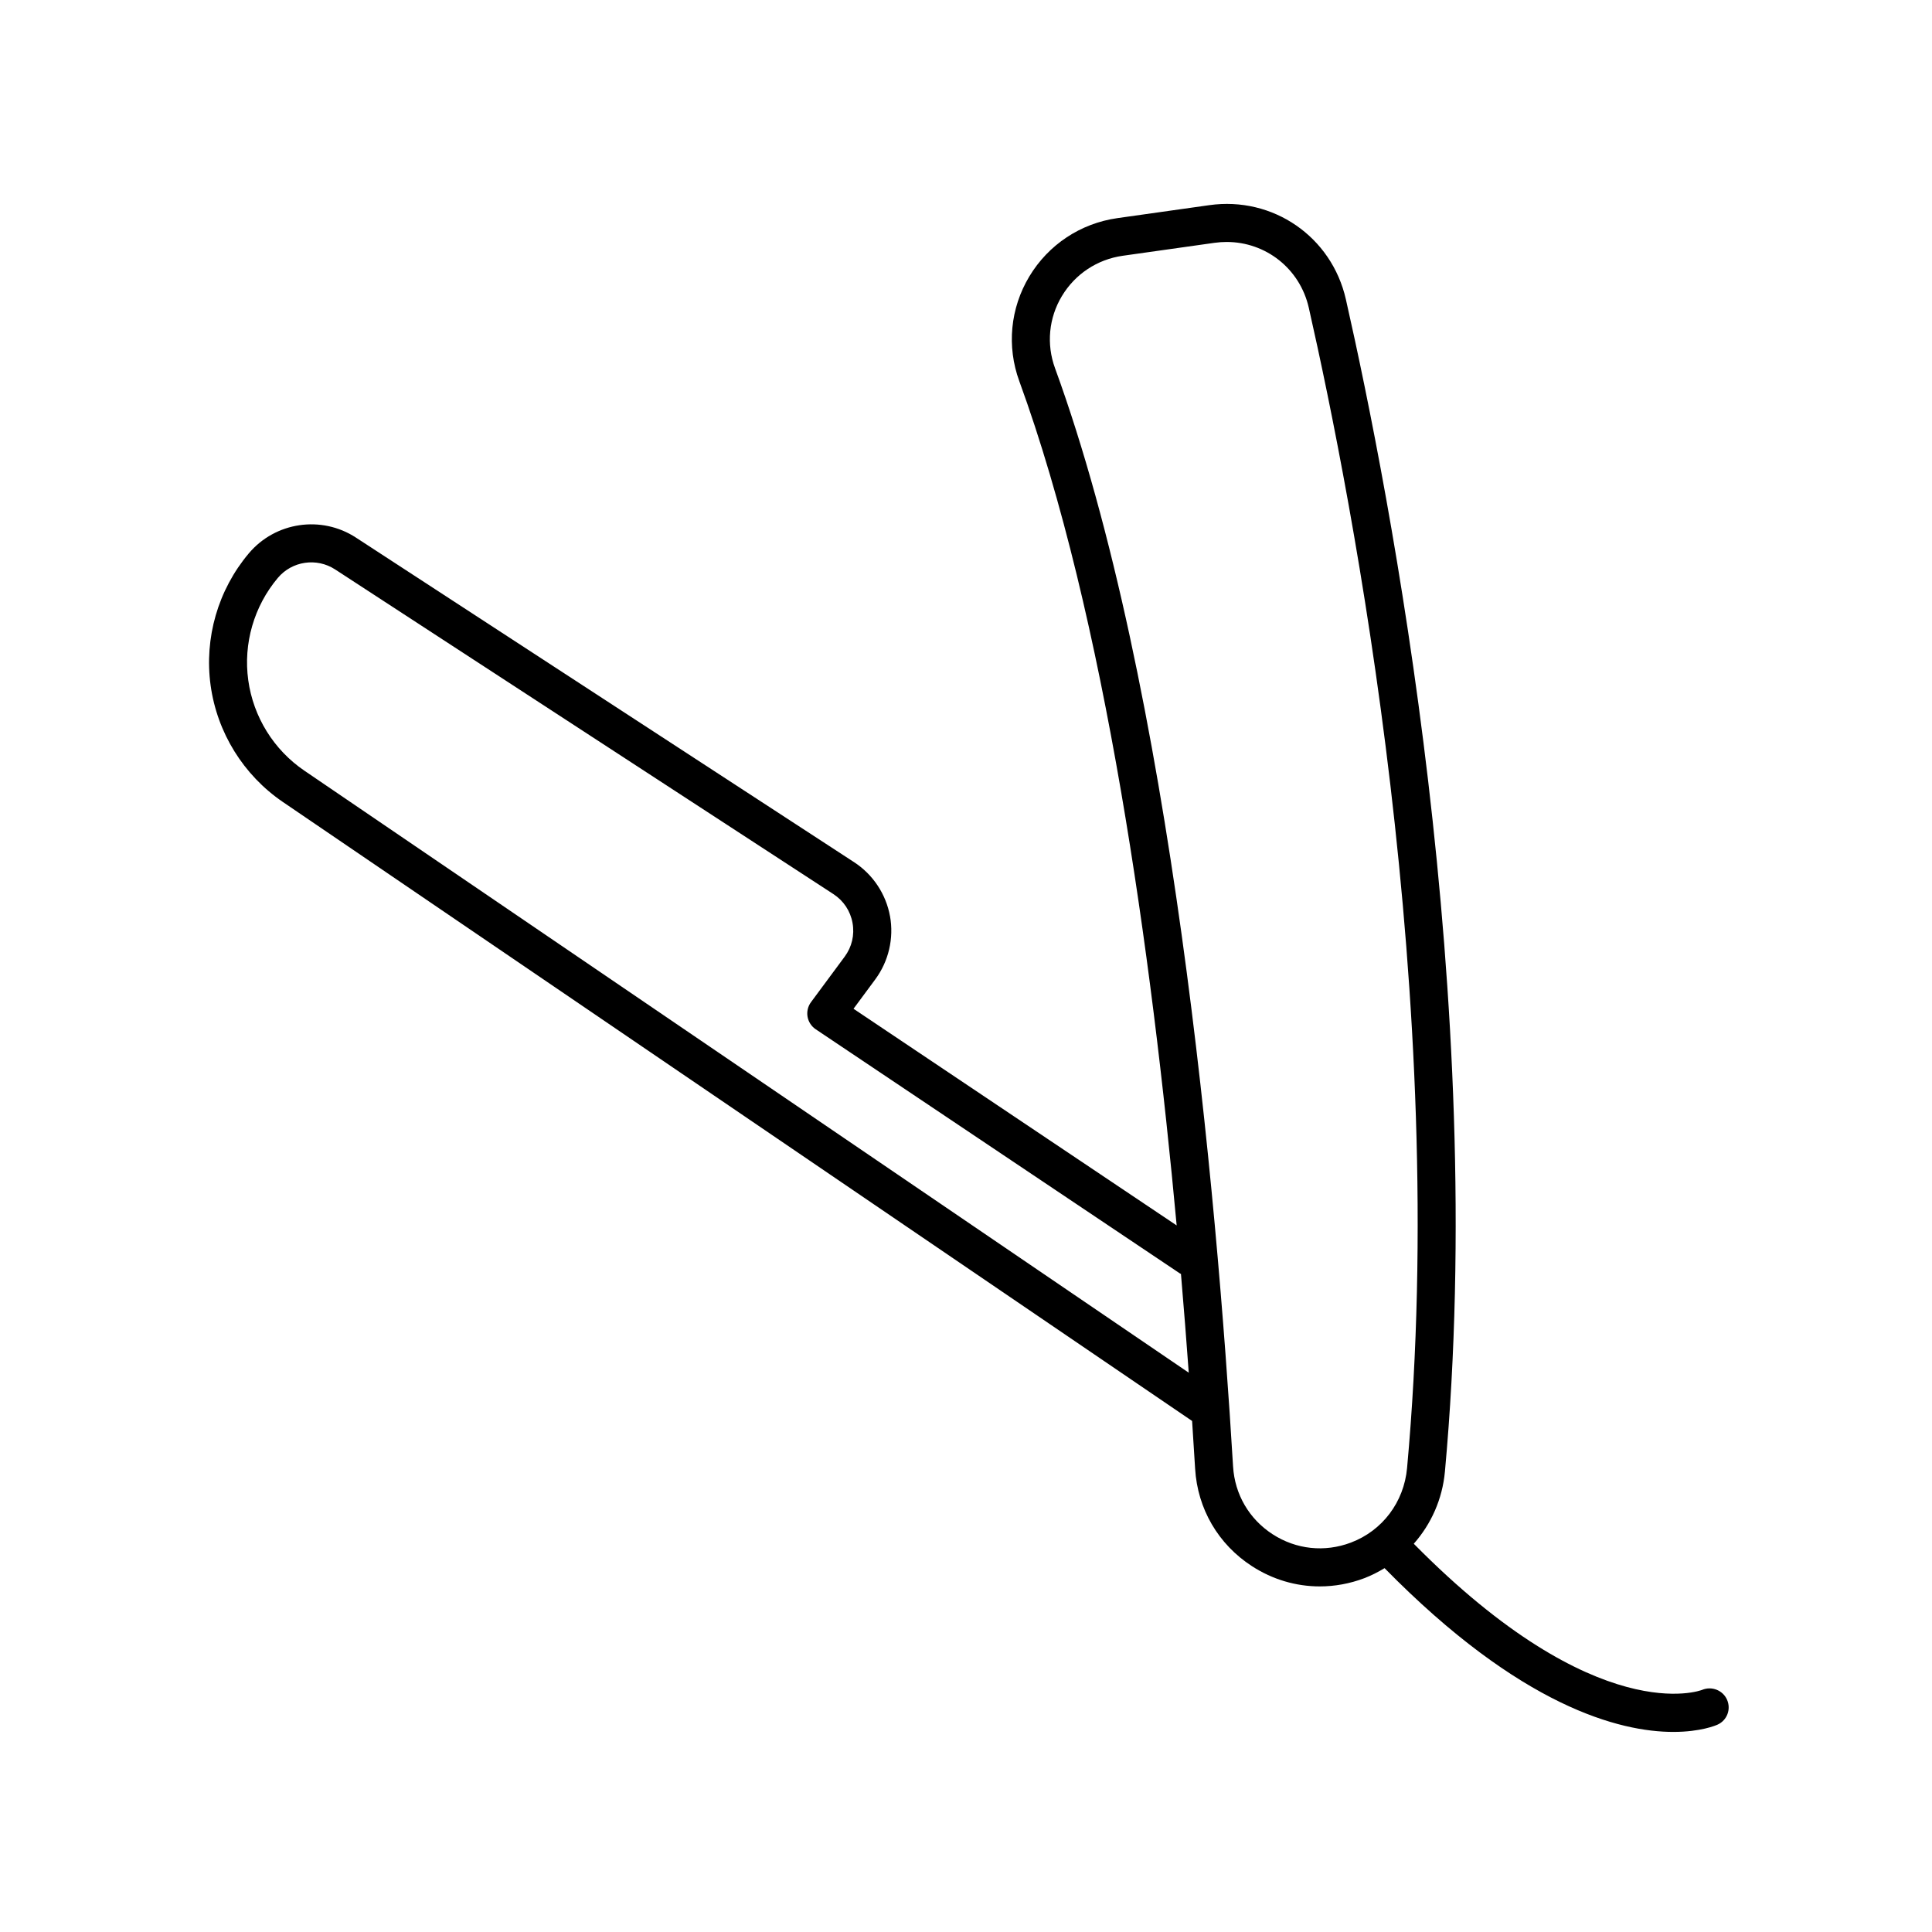
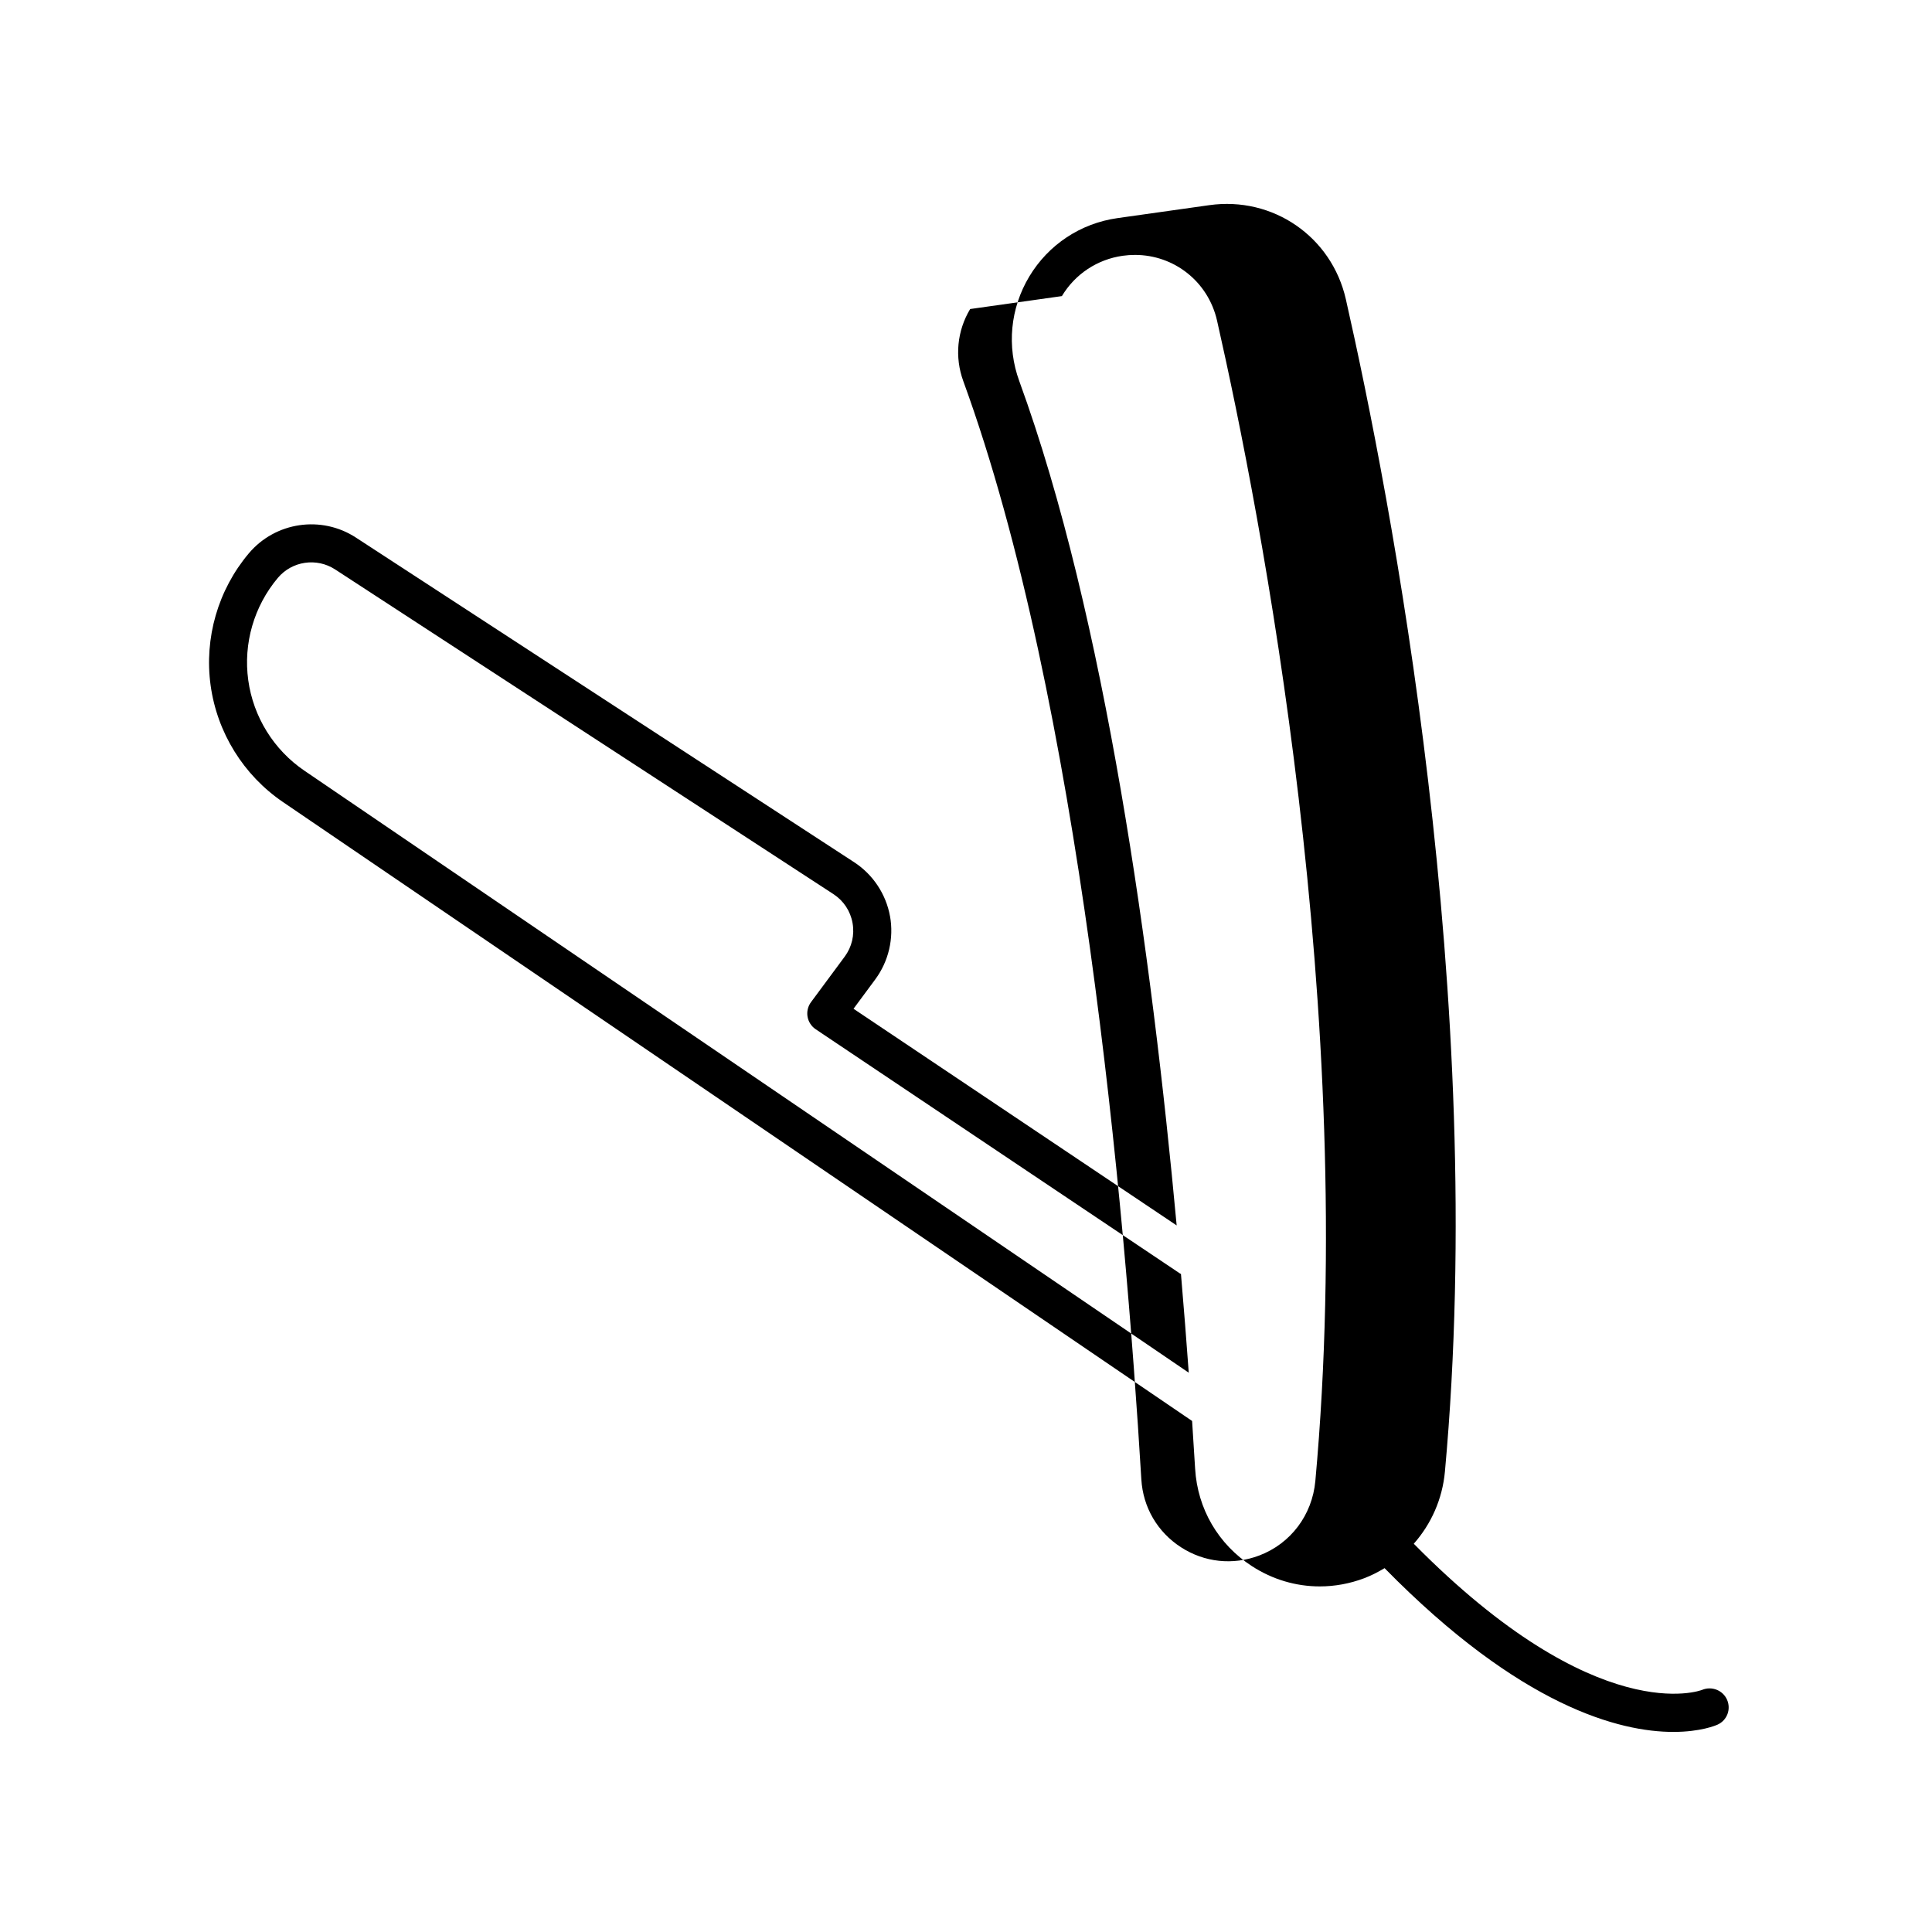
<svg xmlns="http://www.w3.org/2000/svg" fill="#000000" width="800px" height="800px" version="1.1" viewBox="144 144 512 512">
-   <path d="m379.86 386.81c-1.055-5.848-4.516-11.062-9.492-14.309l-132.05-86.039c-9.152-5.965-21.355-4.156-28.391 4.195-8.152 9.684-11.836 22.426-10.113 34.965 1.723 12.535 8.711 23.809 19.176 30.93l240.93 164.02c0.293 4.387 0.559 8.637 0.801 12.66 0.637 10.621 6.125 20.031 15.055 25.816 5.488 3.559 11.695 5.367 17.977 5.367 3.961 0 7.957-0.719 11.812-2.18 1.898-0.719 3.664-1.641 5.359-2.66 36.102 36.793 62.418 43.402 76.52 43.402 7.266 0 11.297-1.734 11.758-1.945 2.504-1.145 3.586-4.066 2.484-6.586-1.109-2.519-4.062-3.668-6.602-2.613-0.277 0.109-27.66 10.695-76.418-38.723 4.602-5.215 7.586-11.812 8.254-19.133 11.457-125.34-14.539-259-26.25-310.65-3.762-16.609-19.34-27.348-36.23-24.953l-24.309 3.43c-9.773 1.379-18.289 7.023-23.363 15.477-5.043 8.414-6.012 18.516-2.648 27.719 22.781 62.402 35.121 152.32 41.707 223.75l-85.637-57.418 5.773-7.801c3.531-4.781 4.957-10.871 3.902-16.723zm45.551-164.34c3.5-5.84 9.383-9.734 16.125-10.688l24.309-3.43c1.09-0.152 2.168-0.227 3.234-0.227 10.359 0 19.41 7.047 21.766 17.434 11.602 51.184 37.367 183.6 26.043 307.5-0.828 9.023-6.531 16.586-14.887 19.746-6.957 2.629-14.516 1.824-20.75-2.215-6.211-4.027-10.031-10.57-10.473-17.961-4.344-72.328-16.254-206.32-47.191-291.07-2.316-6.344-1.652-13.297 1.824-19.09zm31.332 259.04c0.07 0.047 0.152 0.051 0.223 0.09 0.781 9.141 1.465 17.895 2.066 26.18l-234.38-159.55c-8.105-5.516-13.527-14.258-14.863-23.977-1.34-9.719 1.523-19.594 7.84-27.102 3.758-4.469 10.277-5.43 15.18-2.246l132.05 86.039c2.699 1.762 4.504 4.481 5.074 7.652 0.57 3.176-0.172 6.348-2.09 8.938l-8.918 12.047c-0.82 1.102-1.148 2.5-0.918 3.856 0.238 1.359 1.02 2.559 2.156 3.324z" />
+   <path d="m379.86 386.81c-1.055-5.848-4.516-11.062-9.492-14.309l-132.05-86.039c-9.152-5.965-21.355-4.156-28.391 4.195-8.152 9.684-11.836 22.426-10.113 34.965 1.723 12.535 8.711 23.809 19.176 30.93l240.93 164.02c0.293 4.387 0.559 8.637 0.801 12.66 0.637 10.621 6.125 20.031 15.055 25.816 5.488 3.559 11.695 5.367 17.977 5.367 3.961 0 7.957-0.719 11.812-2.18 1.898-0.719 3.664-1.641 5.359-2.66 36.102 36.793 62.418 43.402 76.52 43.402 7.266 0 11.297-1.734 11.758-1.945 2.504-1.145 3.586-4.066 2.484-6.586-1.109-2.519-4.062-3.668-6.602-2.613-0.277 0.109-27.66 10.695-76.418-38.723 4.602-5.215 7.586-11.812 8.254-19.133 11.457-125.34-14.539-259-26.25-310.65-3.762-16.609-19.34-27.348-36.23-24.953l-24.309 3.43c-9.773 1.379-18.289 7.023-23.363 15.477-5.043 8.414-6.012 18.516-2.648 27.719 22.781 62.402 35.121 152.32 41.707 223.75l-85.637-57.418 5.773-7.801c3.531-4.781 4.957-10.871 3.902-16.723zm45.551-164.34c3.5-5.84 9.383-9.734 16.125-10.688c1.09-0.152 2.168-0.227 3.234-0.227 10.359 0 19.41 7.047 21.766 17.434 11.602 51.184 37.367 183.6 26.043 307.5-0.828 9.023-6.531 16.586-14.887 19.746-6.957 2.629-14.516 1.824-20.75-2.215-6.211-4.027-10.031-10.57-10.473-17.961-4.344-72.328-16.254-206.32-47.191-291.07-2.316-6.344-1.652-13.297 1.824-19.09zm31.332 259.04c0.07 0.047 0.152 0.051 0.223 0.09 0.781 9.141 1.465 17.895 2.066 26.18l-234.38-159.55c-8.105-5.516-13.527-14.258-14.863-23.977-1.34-9.719 1.523-19.594 7.84-27.102 3.758-4.469 10.277-5.43 15.18-2.246l132.05 86.039c2.699 1.762 4.504 4.481 5.074 7.652 0.57 3.176-0.172 6.348-2.09 8.938l-8.918 12.047c-0.82 1.102-1.148 2.5-0.918 3.856 0.238 1.359 1.02 2.559 2.156 3.324z" />
</svg>